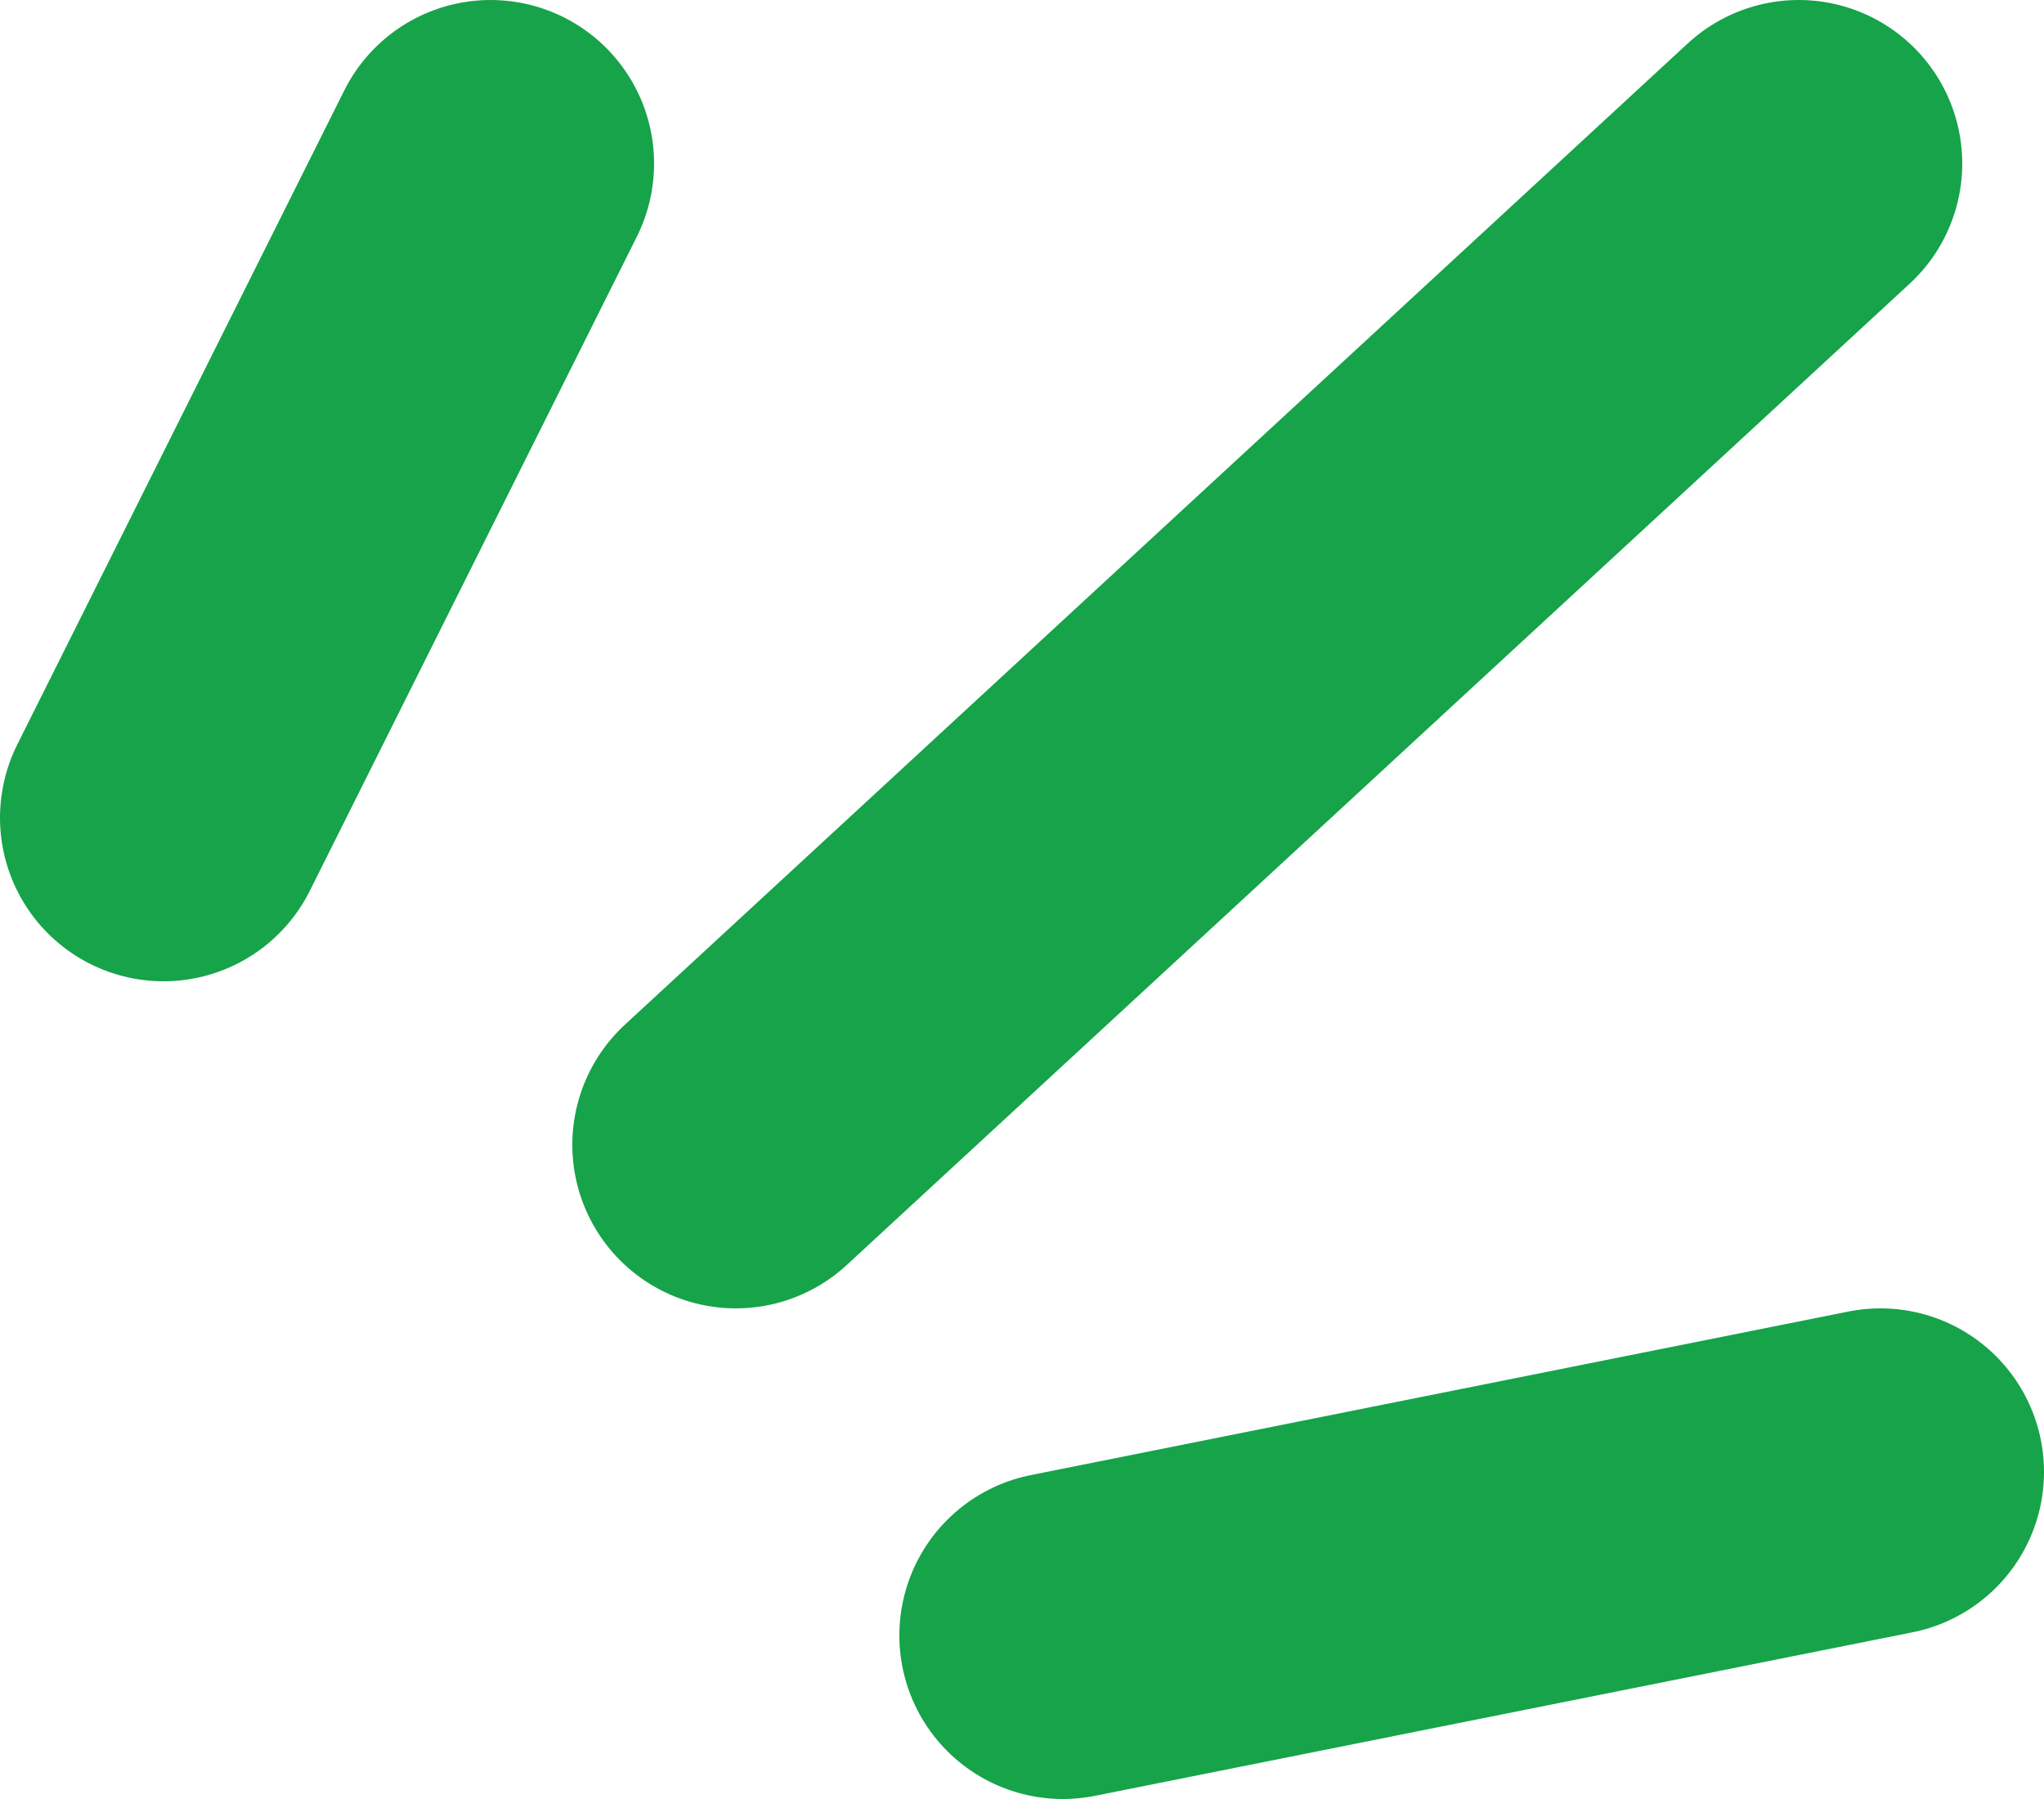
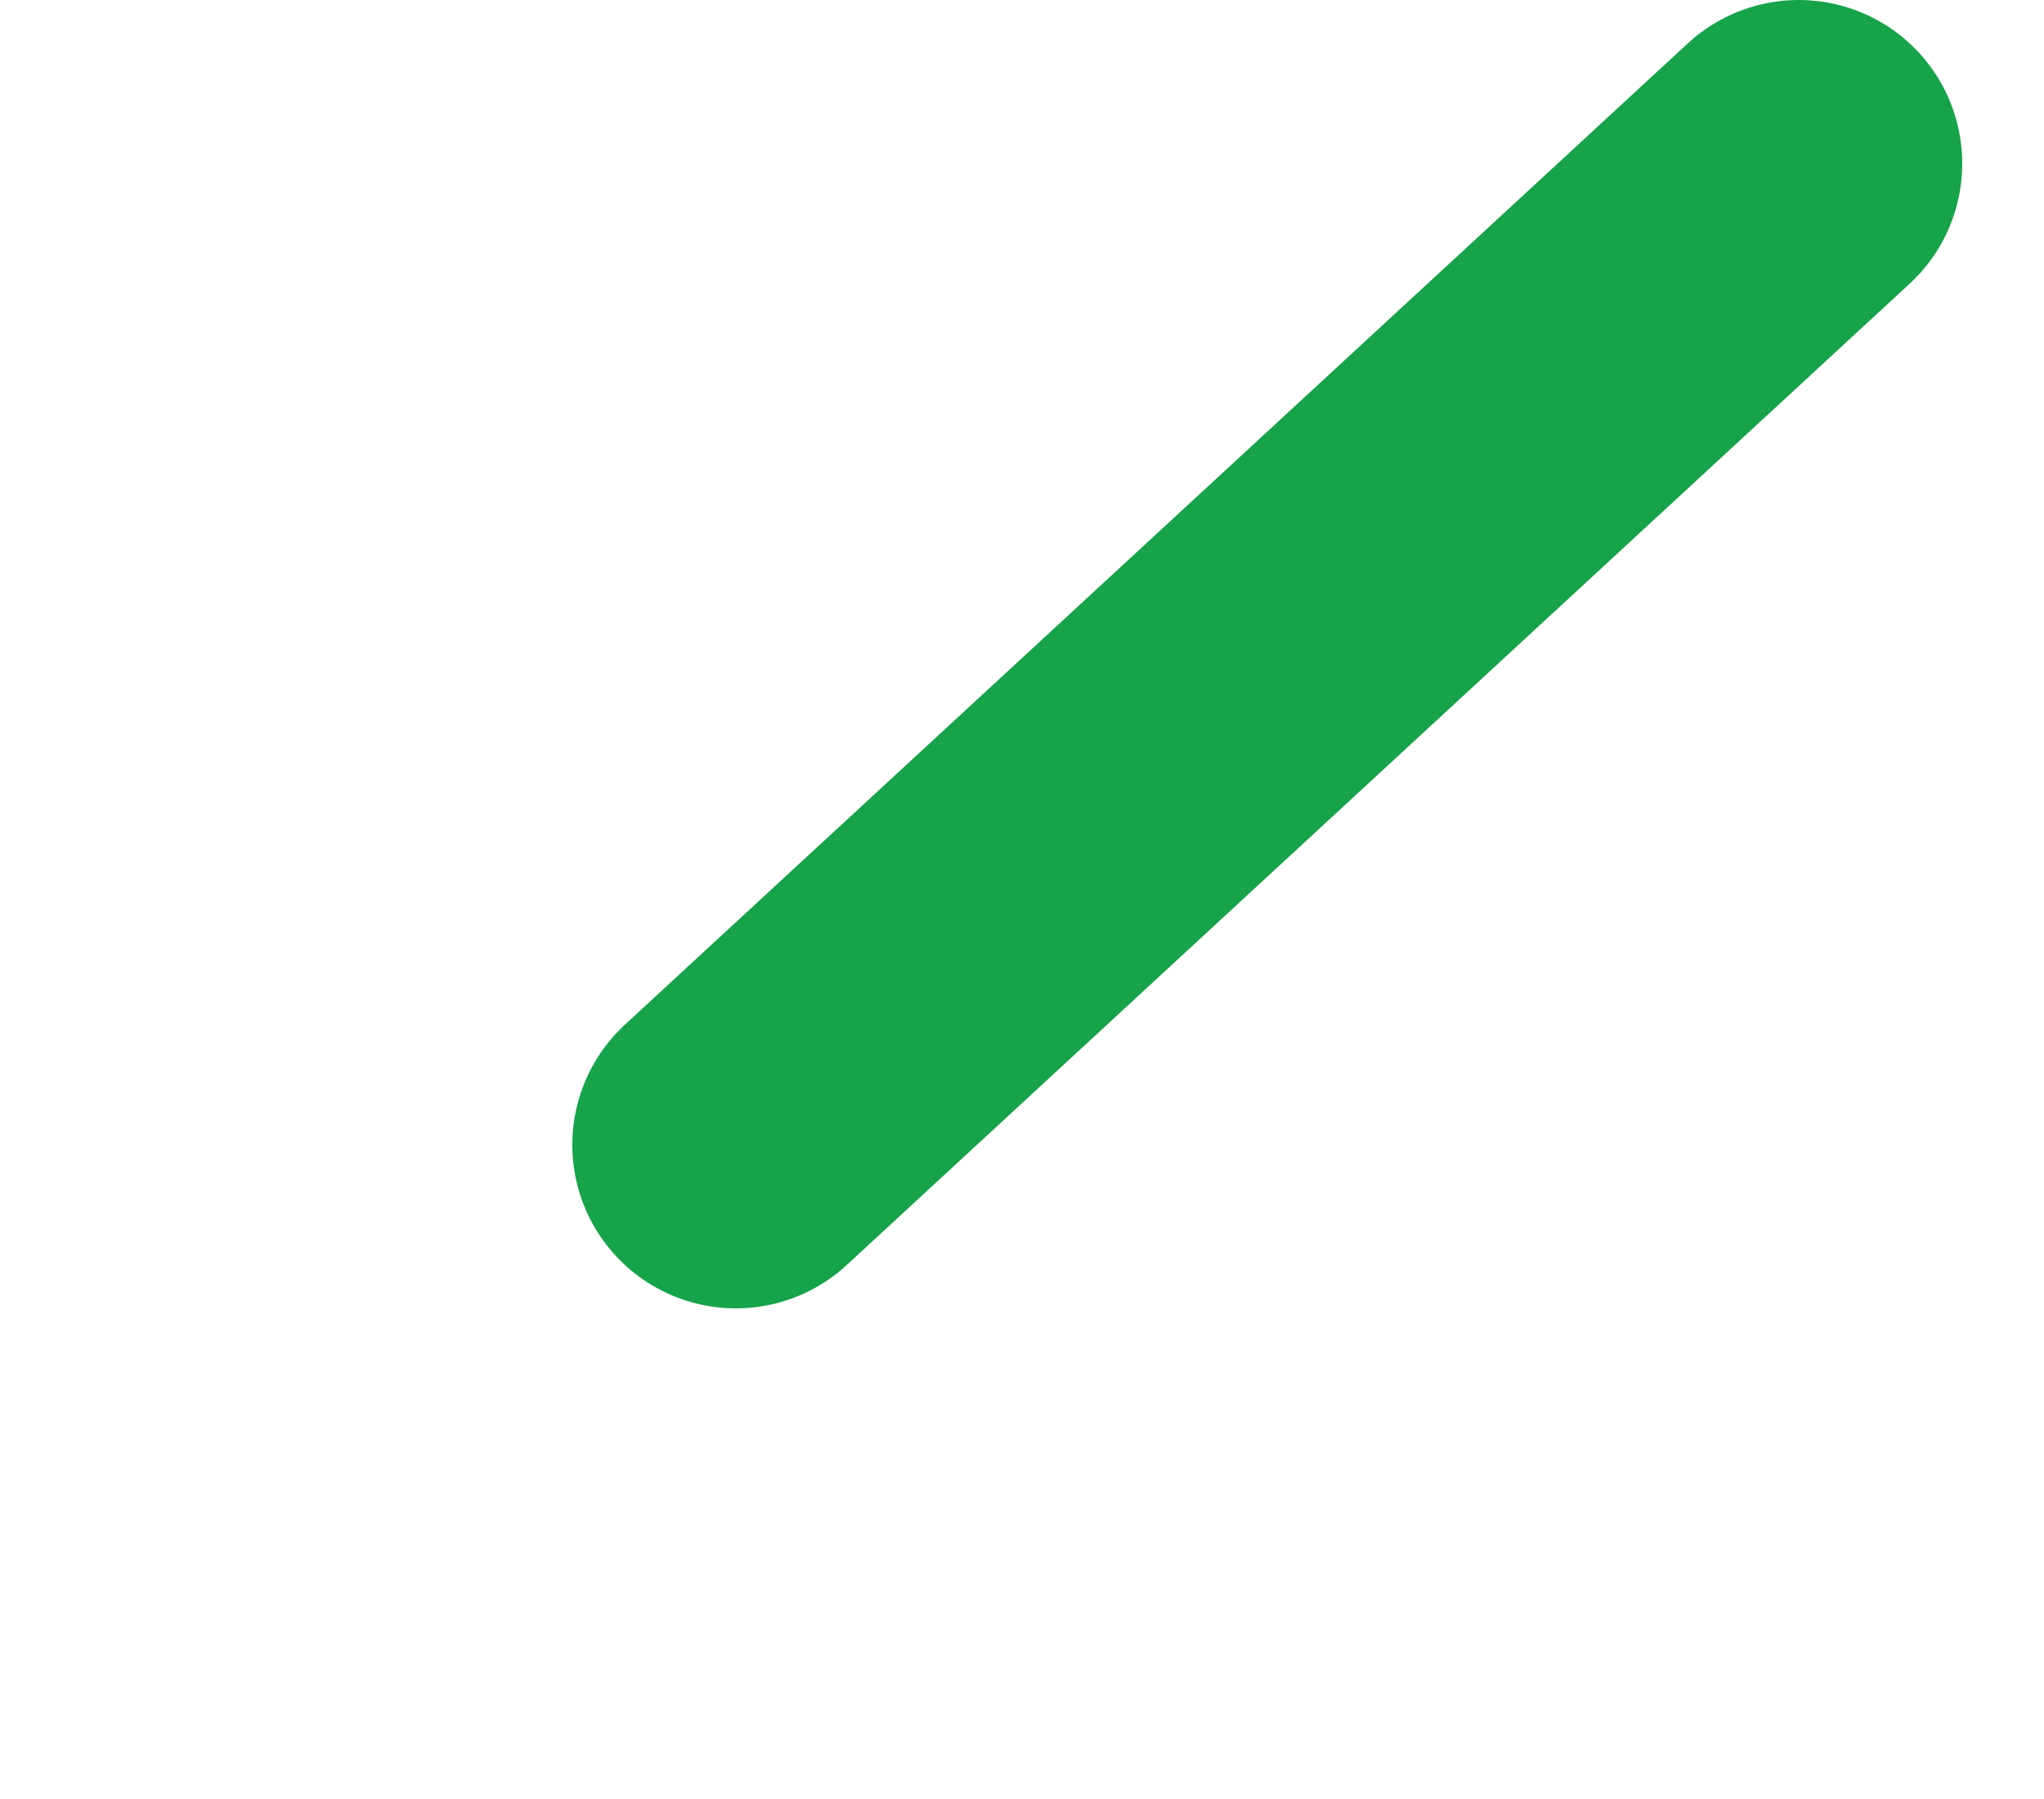
<svg xmlns="http://www.w3.org/2000/svg" width="25" height="22" viewBox="0 0 25 22" fill="none">
-   <path d="M2 10L6 2" stroke="#16A34A" stroke-width="4" stroke-linecap="round" />
  <path d="M9 14L22 2" stroke="#16A34A" stroke-width="4" stroke-linecap="round" />
-   <path d="M13 20L23 18" stroke="#16A34A" stroke-width="4" stroke-linecap="round" />
</svg>